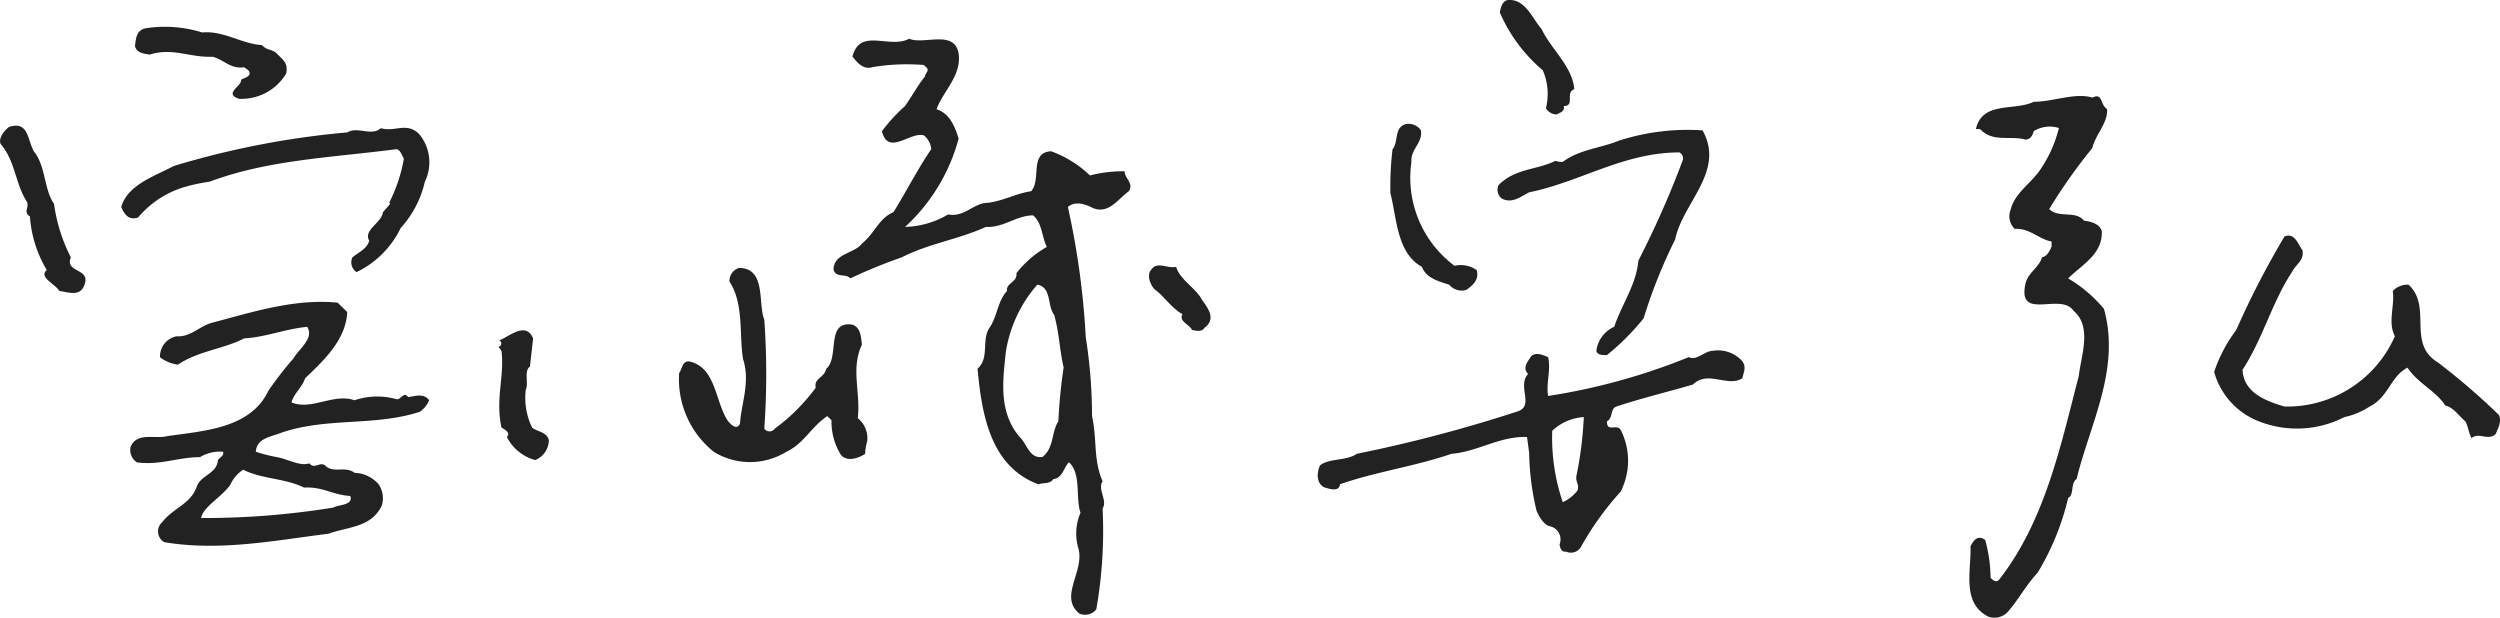
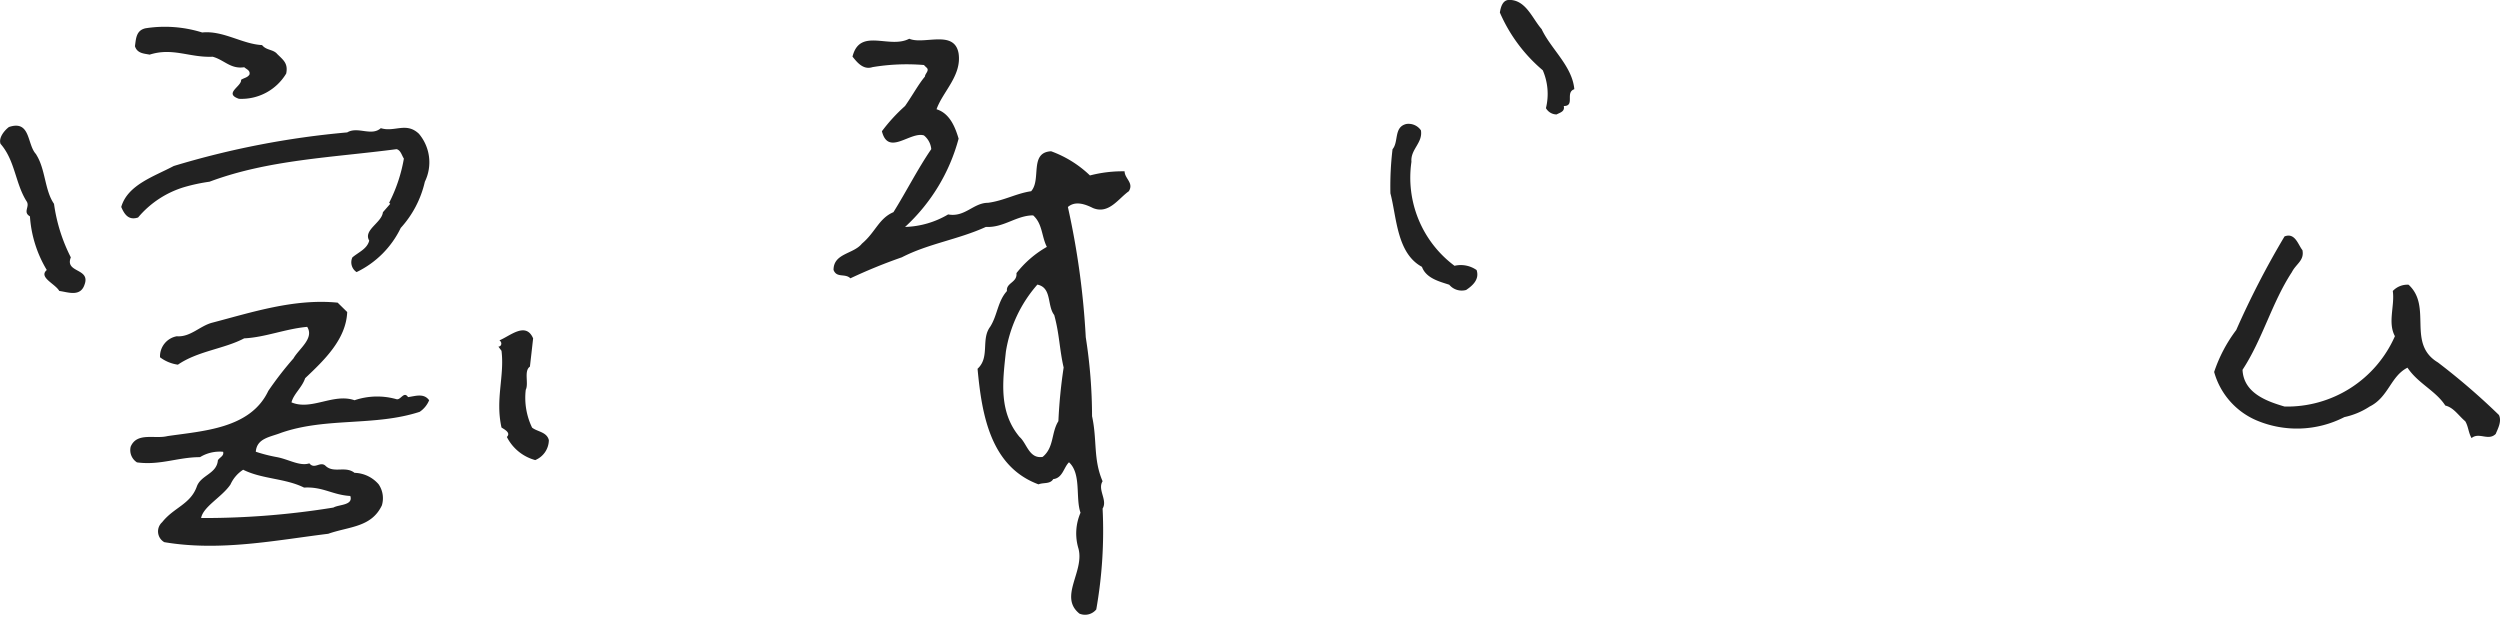
<svg xmlns="http://www.w3.org/2000/svg" width="139.795" height="34.544">
  <g fill="#222">
-     <path data-name="パス 46" d="M117.82 6.11c.06.762-.646 1.409-.824 2.172a30.3 30.3 0 00-2.408 3.408c.527.531 1.467.06 1.94.646.409.059.879.177 1 .587.059 1.295-1.116 1.88-1.881 2.645a7.669 7.669 0 012 1.7c.941 3.348-.765 6.4-1.529 9.518-.353.233-.119.881-.47 1.058a14.467 14.467 0 01-1.7 4.17c-.707.765-1.118 1.586-1.706 2.232a1.02 1.02 0 01-1.056.237c-1.529-.765-.941-2.646-1-3.938.176-.351.416-.647.823-.351a8.287 8.287 0 01.3 2.114c.117.115.294.292.47.115 2.583-3.29 3.465-7.576 4.463-11.4.12-1.115.765-2.757-.293-3.641-.705-1.058-3.114.588-2.7-1.469.117-.647.765-.941.939-1.527.3-.06.414-.353.531-.587v-.294c-.7-.12-1.235-.765-2.057-.705a.967.967 0 01-.235-1.058c.235-1 1.236-1.527 1.761-2.409a7.024 7.024 0 00.941-2.174 1.7 1.7 0 00-1.409.175c-.057.234-.176.471-.471.471-.822-.237-1.82.177-2.525-.586h-.236c.354-1.586 2.174-1 3.231-1.527 1.116 0 2.289-.528 3.29-.235.588-.293.411.411.824.645" />
    <path data-name="パス 47" d="M128.747 13.983c.117.588-.353.764-.589 1.233-1.116 1.7-1.643 3.762-2.76 5.462.06 1.3 1.352 1.763 2.351 2.055a6.581 6.581 0 006.17-3.935c-.414-.762 0-1.7-.119-2.526a1.122 1.122 0 01.882-.351c1.347 1.233-.117 3.29 1.643 4.347a37.821 37.821 0 013.41 2.937c.172.354-.059.764-.179 1.059-.41.411-.939-.117-1.35.233-.177-.293-.177-.645-.352-.938-.411-.354-.645-.764-1.118-.882-.528-.824-1.526-1.233-2.114-2.117-.941.47-1.056 1.646-2.115 2.172a4.15 4.15 0 01-1.413.591 5.8 5.8 0 01-4.931.176 4.149 4.149 0 01-2.352-2.7 8.183 8.183 0 011.235-2.346 48.2 48.2 0 012.7-5.232c.589-.234.763.471 1 .765" />
-     <path data-name="パス 48" d="M65.766 14.922c.234.762 1.118 1.175 1.469 1.88.353.471.763 1.058.117 1.529-.117.233-.468.175-.7.119-.117-.3-.764-.471-.531-.884-.645-.349-1-1-1.586-1.41-.234-.293-.413-.764-.176-1.056.353-.53.881-.06 1.41-.177" />
-     <path data-name="パス 49" d="M42.737 17.859a42.8 42.8 0 010 6.11.355.355 0 00.586 0 10.642 10.642 0 002.292-2.291c-.118-.53.466-.53.588-1.058.759-.647-.06-2.7 1.467-2.466.471.175.471.705.528 1.113-.643 1.353-.057 2.706-.235 4.115a1.442 1.442 0 01.53 1.293 2.944 2.944 0 00-.117.705c-.354.234-1 .47-1.352.057a3.5 3.5 0 01-.528-1.938l-.237-.233c-.938.645-1.293 1.526-2.292 2a3.873 3.873 0 01-4.052 0 5.2 5.2 0 01-1.938-4.407c.174-.234.174-.705.588-.644 1.467.349 1.407 2.172 2.115 3.288.175.235.525.588.7.177.057-1.058.585-2.294.176-3.584-.235-1.295.058-3.114-.764-4.347a.757.757 0 01.528-.765c1.527 0 1.057 1.941 1.411 2.879" />
    <path data-name="パス 50" d="M53.604 2.996c.177 1.233-.879 2.114-1.235 3.114.765.234 1.059 1.058 1.235 1.643a10.331 10.331 0 01-2.994 4.937 5 5 0 002.408-.7c.941.174 1.409-.65 2.232-.65.88-.116 1.587-.528 2.409-.647.585-.645-.118-2.172 1.118-2.234a6.178 6.178 0 012.171 1.352 7.272 7.272 0 011.938-.232c0 .41.53.647.235 1.115-.587.413-1.115 1.3-2 .941-.468-.234-1-.41-1.407-.06a44.381 44.381 0 011 7.286 28.573 28.573 0 01.351 4.409c.294 1.349.058 2.406.59 3.641-.3.468.293 1.058 0 1.526a25.266 25.266 0 01-.354 5.642.811.811 0 01-.939.235c-1.176-.941.294-2.351-.058-3.644a2.912 2.912 0 01.117-2c-.294-.822.06-2.175-.645-2.82-.3.293-.354.882-.882.941-.176.293-.53.176-.824.293-2.7-1-3.173-3.936-3.407-6.463.705-.647.177-1.643.705-2.348.412-.648.412-1.413.939-2-.058-.468.588-.468.531-1a5.77 5.77 0 011.7-1.467c-.3-.59-.239-1.293-.767-1.763-.938 0-1.644.7-2.642.645-1.529.7-3.231.939-4.7 1.7a29.586 29.586 0 00-2.877 1.175c-.294-.294-.765 0-.942-.469 0-.939 1.117-.881 1.587-1.47.765-.645.941-1.407 1.763-1.76.7-1.118 1.352-2.412 2.115-3.525a1.119 1.119 0 00-.411-.767c-.765-.234-2 1.176-2.349-.234a9.541 9.541 0 011.293-1.41c.409-.585.761-1.232 1.113-1.646 0-.175.3-.353.06-.528l-.117-.119a11.661 11.661 0 00-2.877.119c-.531.175-.882-.3-1.117-.588.413-1.646 2.057-.411 3.173-1 .822.353 2.525-.53 2.76.822m4.406 12.925a7.452 7.452 0 00-1.763 3.759c-.176 1.646-.411 3.35.765 4.76.41.353.528 1.233 1.29 1.118.65-.529.474-1.353.882-2a28.865 28.865 0 01.294-3c-.234-1-.234-1.878-.527-2.936-.411-.528-.119-1.527-.942-1.7" />
    <path data-name="パス 51" d="M86.21 1.64c.528 1.115 1.706 2.057 1.823 3.348-.528.179.059.941-.589.941.062.3-.172.353-.408.471a.691.691 0 01-.59-.353 3.33 3.33 0 00-.177-2.117 8.8 8.8 0 01-2.4-3.23c.057-.353.176-.705.526-.705.939 0 1.293 1.056 1.82 1.644" />
    <path data-name="パス 52" d="M79.455 7.287c.117.705-.59 1.058-.53 1.761a6.143 6.143 0 002.409 5.815 1.542 1.542 0 011.234.237c.176.528-.235.881-.586 1.115a.908.908 0 01-.942-.293c-.528-.175-1.293-.352-1.527-1-1.409-.762-1.409-2.76-1.764-4.112a17.4 17.4 0 01.119-2.466c.354-.414.06-1.235.765-1.41a.84.84 0 01.822.353" />
-     <path data-name="パス 53" d="M95.2 7.286c1.29 2.291-1.116 4.052-1.529 6.107a28.883 28.883 0 00-1.763 4.409 13.663 13.663 0 01-2.055 2.057c-.236 0-.53 0-.588-.237a1.7 1.7 0 011-1.349c.41-1.235 1.233-2.352 1.35-3.7a52.3 52.3 0 002.469-5.581.367.367 0 00-.177-.469c-3.114 0-5.52 1.643-8.4 2.232-.468.234-.938.647-1.526.351a.619.619 0 01-.178-.764c.942-.939 2.117-.824 3.174-1.35a1 1 0 00.411.059c.94-.7 2.114-.765 3.113-1.176a12.474 12.474 0 014.7-.585" />
-     <path data-name="パス 54" d="M97.433 20.211c.235.349.061.587 0 .939-.822.528-1.938-.471-2.76.351-1.412.411-2.88.764-4.289 1.232-.354.122-.177.65-.529.827 0 .646.529.117.765.469a3.8 3.8 0 010 3.467 16.561 16.561 0 00-2.231 3.113.655.655 0 01-.825.234c-.235.059-.353-.234-.353-.411a.75.75 0 00-.528-1c-.352-.058-.648-.588-.765-.881a14.827 14.827 0 01-.411-3.233l-.118-.881c-1.524-.058-2.757.822-4.229.941-2.057.705-4.229 1-6.227 1.7-.057.47-.647.235-.882.175-.471-.234-.411-.881-.236-1.233.53-.411 1.469-.235 2.057-.645a80.1 80.1 0 008.93-2.351c1.058-.3 0-1.409.647-2.114-.351-.356 0-.705.177-1 .293-.236.644-.057.939.058.174.705-.117 1.409 0 2.175a35.121 35.121 0 007.874-2.175c.411.237.881-.353 1.35-.353a1.817 1.817 0 011.644.59m-10.635 3.876a11.13 11.13 0 00.59 4 2.254 2.254 0 00.821-.648c.12-.353-.117-.47-.059-.821a20.558 20.558 0 00.413-3.291 2.853 2.853 0 00-1.764.764" />
    <path data-name="パス 55" d="M15.477 2.996c.351.353.645.53.527 1.116a2.917 2.917 0 01-2.642 1.413c-.881-.3.177-.708.117-1.061.178-.117.353-.117.47-.293.06-.237-.174-.3-.291-.412-.767.117-1.118-.411-1.766-.587-1.292.058-2.231-.53-3.524-.117-.294-.06-.7-.06-.822-.473.059-.409.059-.881.587-1a7 7 0 013.173.234c1.176-.119 2.234.647 3.348.705.235.294.589.234.823.47" />
    <path data-name="パス 56" d="M2.02 8.636c.53.821.471 2 1 2.762a9.384 9.384 0 00.941 2.994c-.353.882 1.118.587.765 1.527-.234.705-.941.411-1.41.351-.235-.408-1.175-.762-.7-1.172a6.66 6.66 0 01-.942-3c-.409-.236 0-.531-.176-.824-.645-1-.645-2.291-1.47-3.233-.117-.351.234-.761.471-.938 1.233-.414 1 1 1.527 1.527" />
    <path data-name="パス 57" d="M23.408 7.461a2.47 2.47 0 01.349 2.7 5.725 5.725 0 01-1.349 2.585 5.281 5.281 0 01-2.469 2.469.654.654 0 01-.234-.822c.356-.3.822-.471.942-.939-.352-.59.705-1 .764-1.586l.41-.471-.06-.06a8.648 8.648 0 00.823-2.468c-.118-.176-.176-.471-.409-.528-3.585.47-7.168.587-10.459 1.82a9.925 9.925 0 00-1.409.3 5.4 5.4 0 00-2.585 1.7c-.53.177-.765-.172-.942-.588.354-1.235 1.823-1.7 2.937-2.291a47.95 47.95 0 019.7-1.878c.587-.353 1.349.236 1.878-.237.765.237 1.41-.353 2.115.3" />
    <path data-name="パス 58" d="M29.812 18.915q-.088.795-.18 1.586c-.351.238-.055.944-.233 1.295a3.834 3.834 0 00.354 2.115c.293.235.822.235.938.7a1.226 1.226 0 01-.762 1.116 2.513 2.513 0 01-1.586-1.293c.234-.234-.12-.411-.3-.528-.354-1.586.176-2.88 0-4.29l-.175-.234c.175 0 .234-.232.058-.351.588-.237 1.469-1.058 1.881-.12" />
    <path data-name="パス 59" d="M19.415 17.448c-.062 1.529-1.293 2.7-2.351 3.7-.178.528-.648.881-.765 1.352 1.116.471 2.349-.528 3.526-.119a3.946 3.946 0 012.351-.057c.234.057.41-.471.642-.118.414-.058.882-.234 1.179.175a1.443 1.443 0 01-.53.648c-2.525.822-5.227.294-7.754 1.175-.587.234-1.352.293-1.409 1.056a8.562 8.562 0 001.173.3c.645.116 1.292.528 1.821.349.293.356.585-.115.884.119.466.471 1.115 0 1.643.412a1.843 1.843 0 011.35.645 1.384 1.384 0 01.178 1.177c-.589 1.233-1.823 1.173-3 1.586-2.88.353-6.053 1-9.167.468a.691.691 0 01-.119-1.115c.647-.823 1.587-1 1.94-2 .235-.645 1.116-.7 1.177-1.467.116-.176.351-.236.293-.471a2.1 2.1 0 00-1.293.3c-1.236 0-2.232.468-3.525.292a.812.812 0 01-.351-.879c.351-.824 1.352-.413 2.055-.59 2-.294 4.64-.413 5.639-2.526a18.864 18.864 0 011.41-1.82c.294-.528 1.175-1.119.765-1.763-1.238.115-2.351.587-3.524.643-1.118.591-2.589.705-3.705 1.472a2.143 2.143 0 01-1-.414 1.143 1.143 0 01.939-1.175c.764.06 1.293-.588 2-.764 2.235-.587 4.583-1.352 6.994-1.115zm-5.818 8.818a1.924 1.924 0 00-.707.821c-.466.7-1.527 1.235-1.644 1.88a45.066 45.066 0 007.4-.586c.3-.176 1.118-.116.942-.647-1-.058-1.529-.529-2.586-.469-1.061-.528-2.351-.468-3.407-1" />
  </g>
</svg>